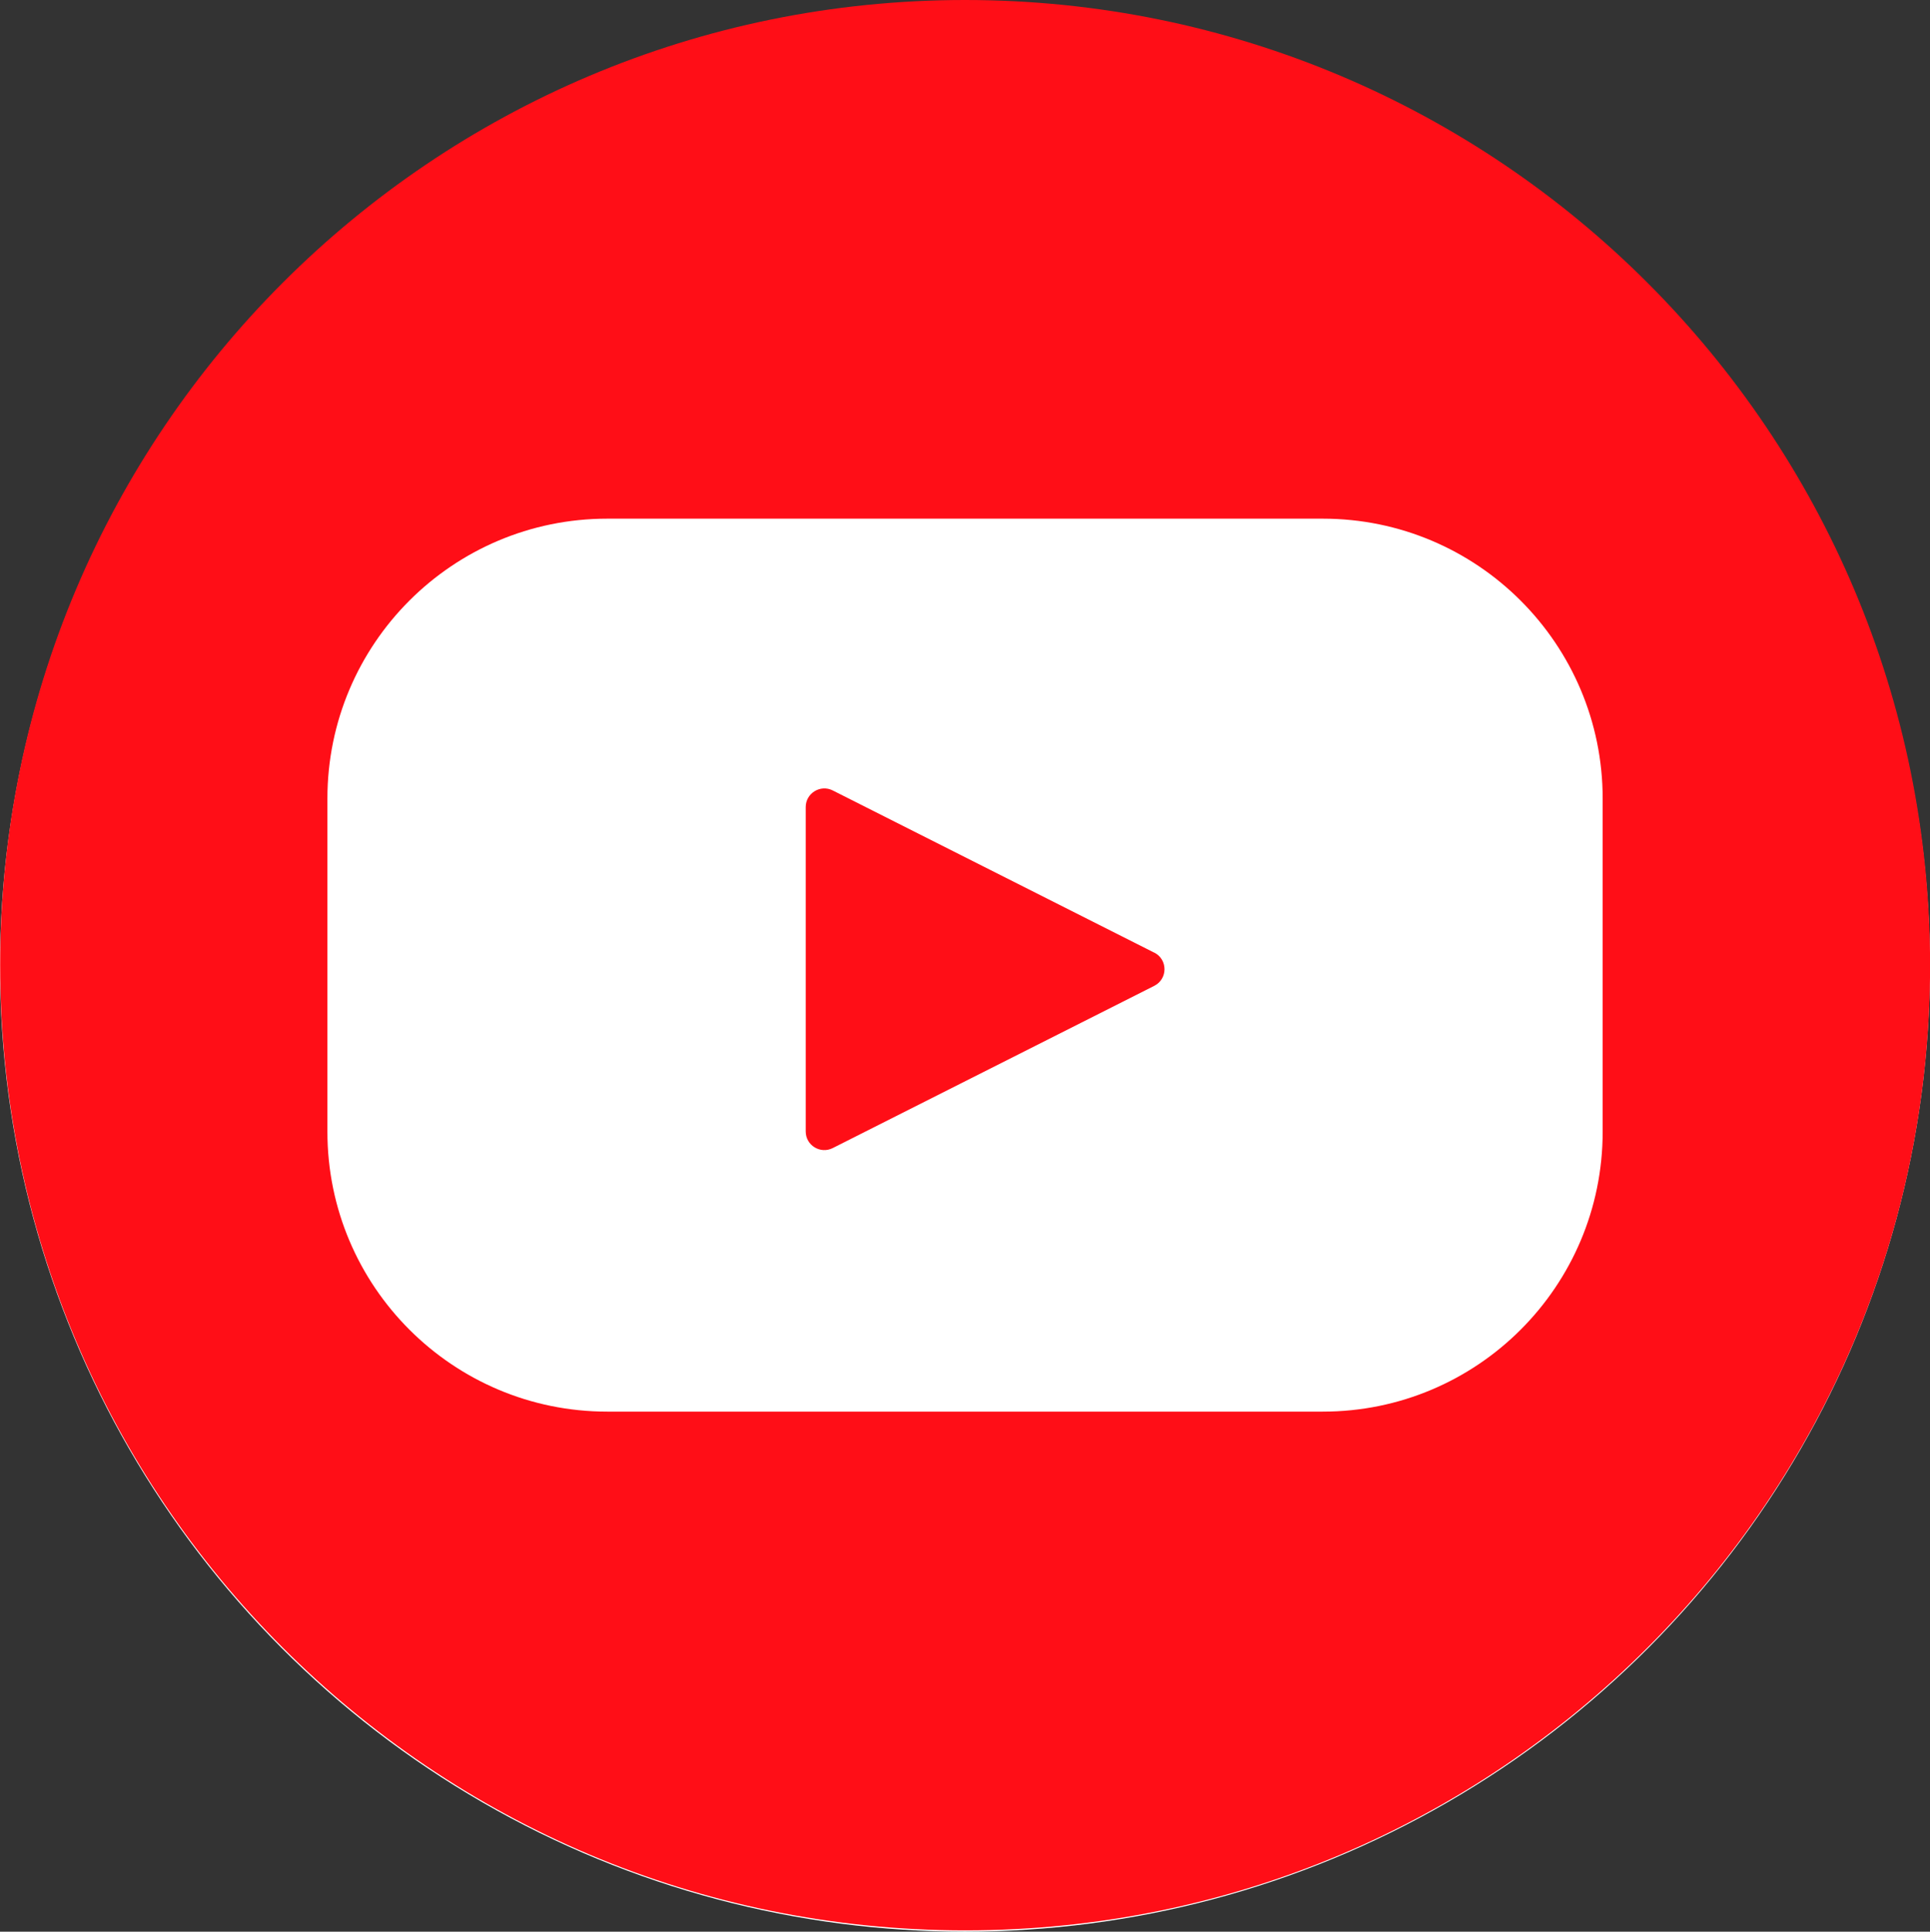
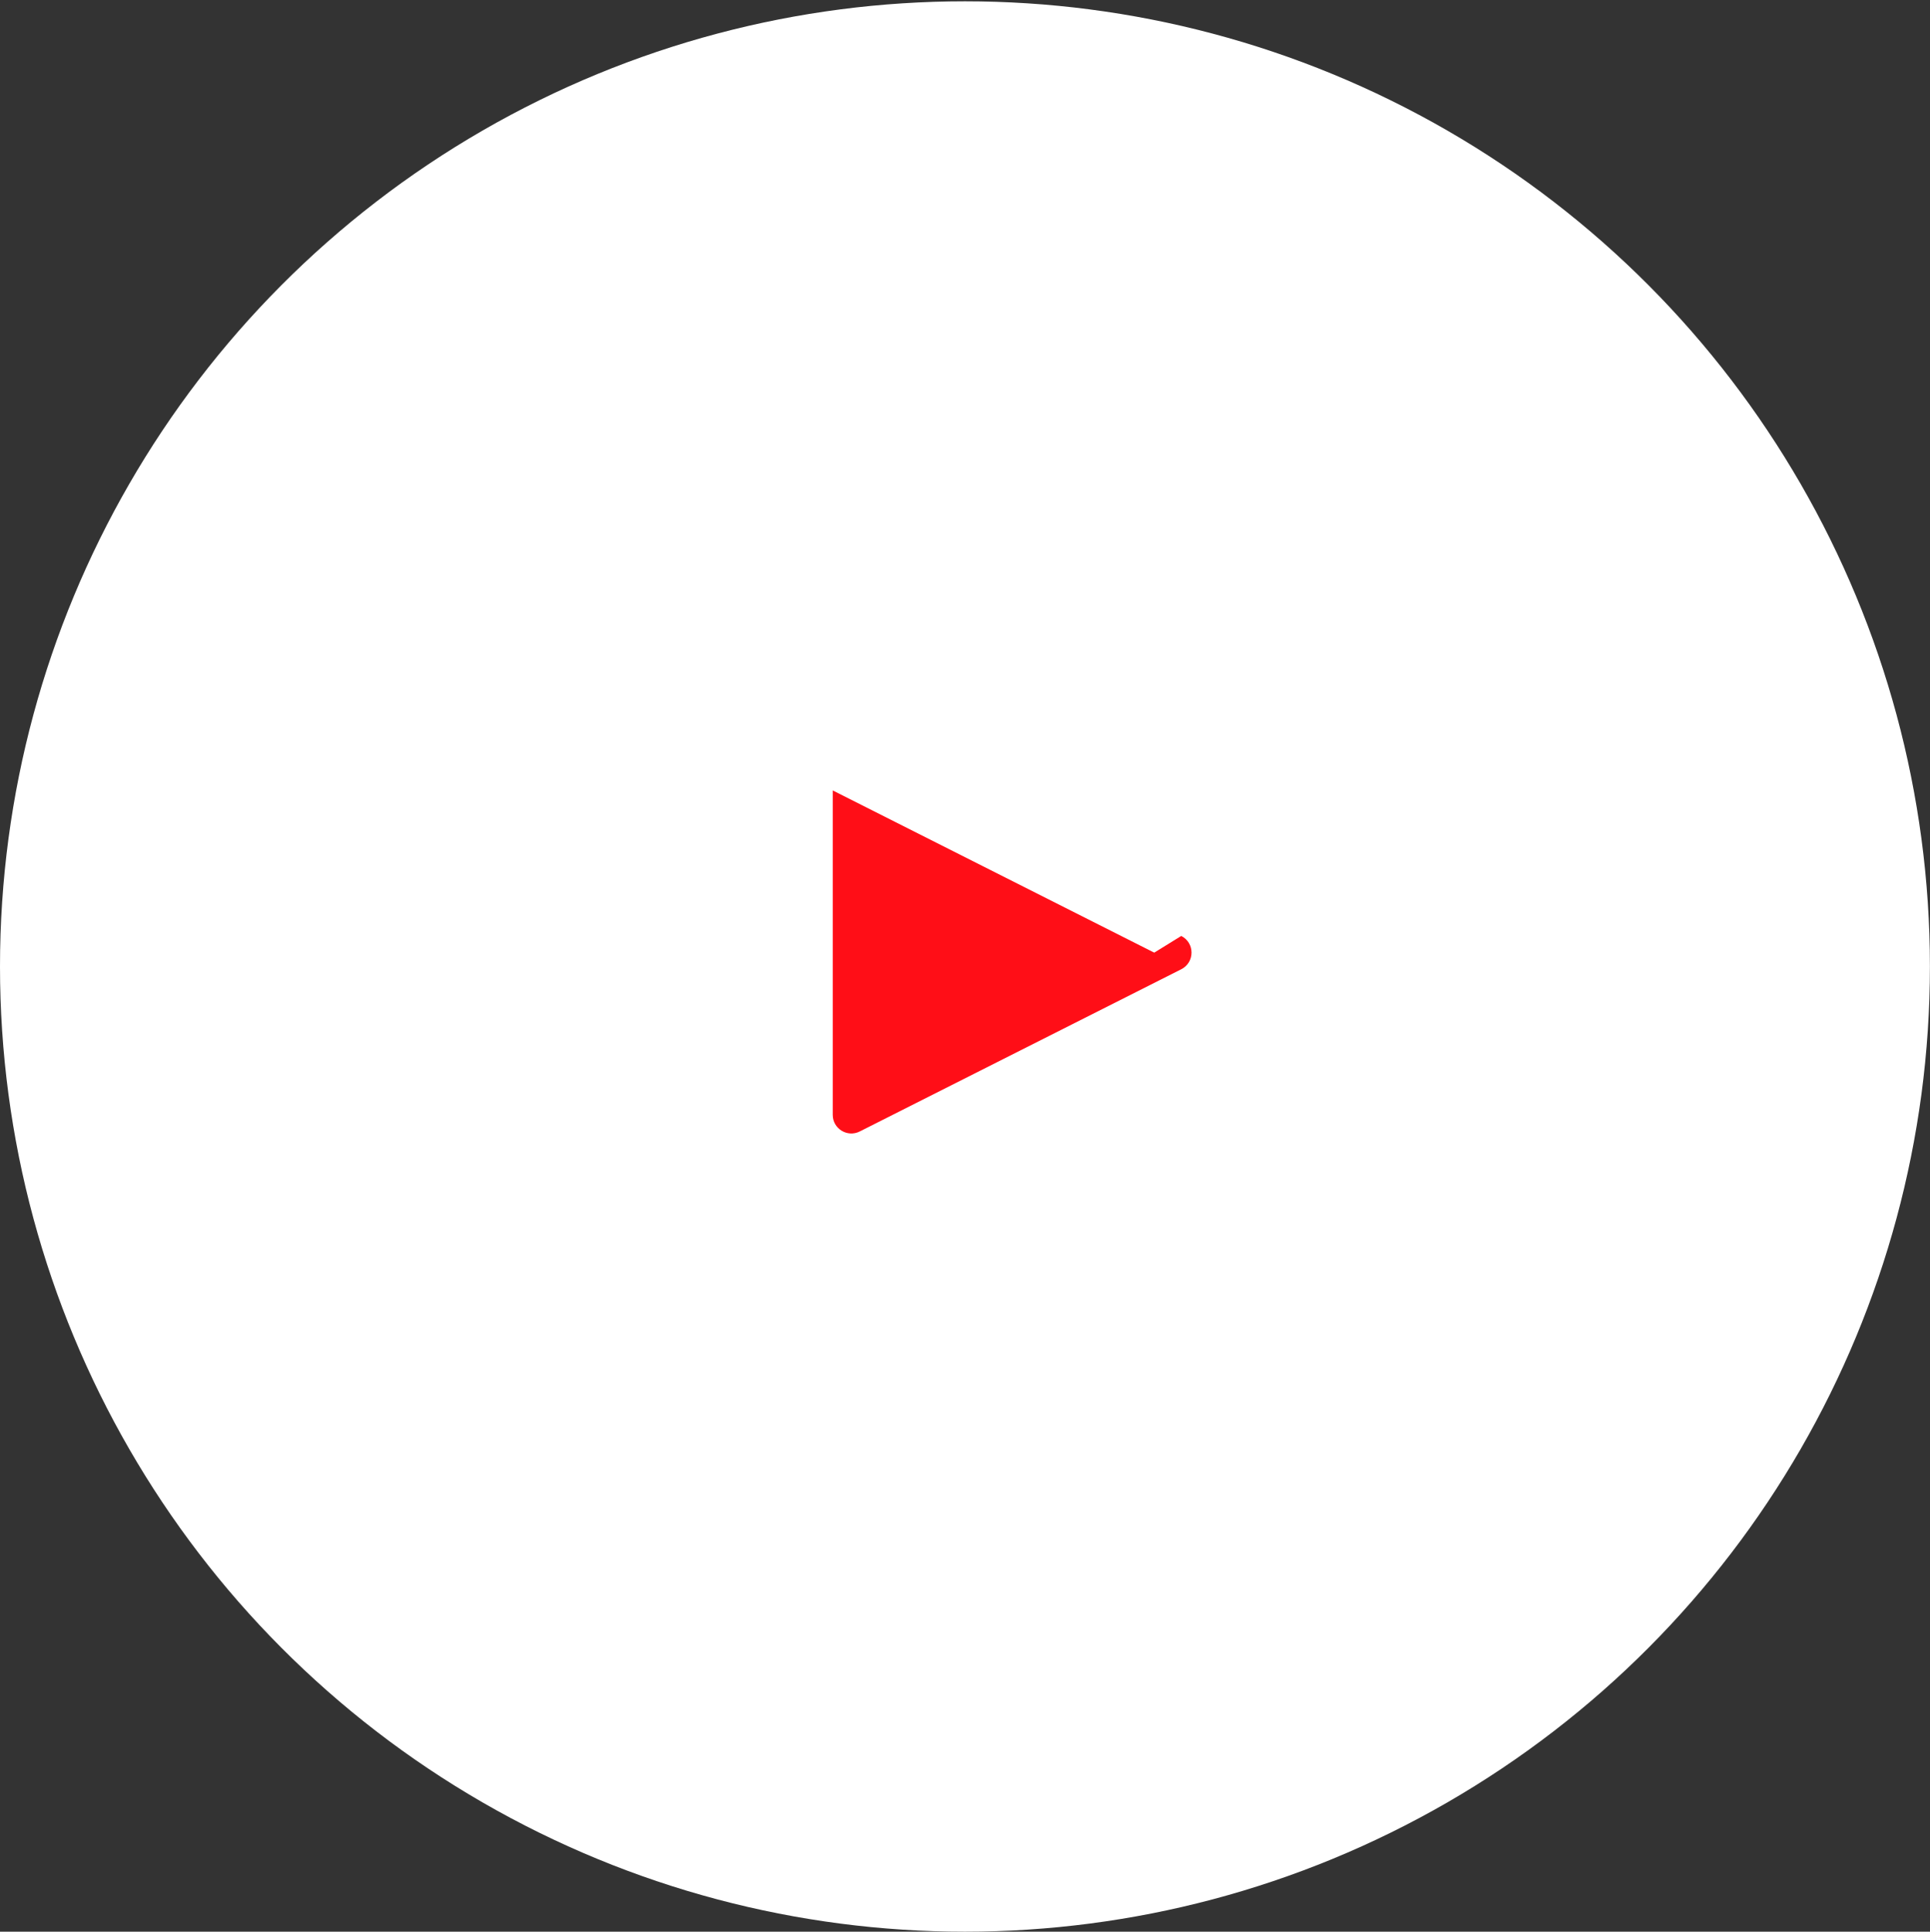
<svg xmlns="http://www.w3.org/2000/svg" data-name="Layer 2" id="Layer_2" viewBox="0 0 237.09 237.24">
  <rect x="0" y="0" width="237.09" height="237.24" fill="#333333" stroke="none" />
  <defs>
    <style>
      .cls-1 {
        fill: #fff;
      }

      .cls-2 {
        fill: #ff0e17;
      }
    </style>
  </defs>
  <g data-name="Layer 1" id="Layer_1-2">
    <g>
      <circle class="cls-1" cx="118.54" cy="118.7" r="118.54" />
      <g>
-         <path class="cls-2" d="M118.55,0C53.09,0,.02,53.07.02,118.54s53.07,118.54,118.54,118.54,118.54-53.07,118.54-118.54S184.02,0,118.55,0ZM196.88,138.99c0,18.99-15.39,34.38-34.38,34.38h-87.9c-18.98,0-34.38-15.39-34.38-34.38v-40.91c0-18.99,15.39-34.38,34.38-34.38h87.9c18.98,0,34.38,15.39,34.38,34.38v40.91Z" />
-         <path class="cls-2" d="M141.79,117l-39.49-19.92c-1.52-.77-3.32.34-3.32,2.04v39.84c0,1.71,1.8,2.81,3.32,2.04l39.49-19.92c1.68-.85,1.68-3.24,0-4.09Z" />
+         <path class="cls-2" d="M141.79,117l-39.49-19.92v39.84c0,1.71,1.8,2.81,3.32,2.04l39.49-19.92c1.68-.85,1.68-3.24,0-4.09Z" />
      </g>
    </g>
  </g>
</svg>